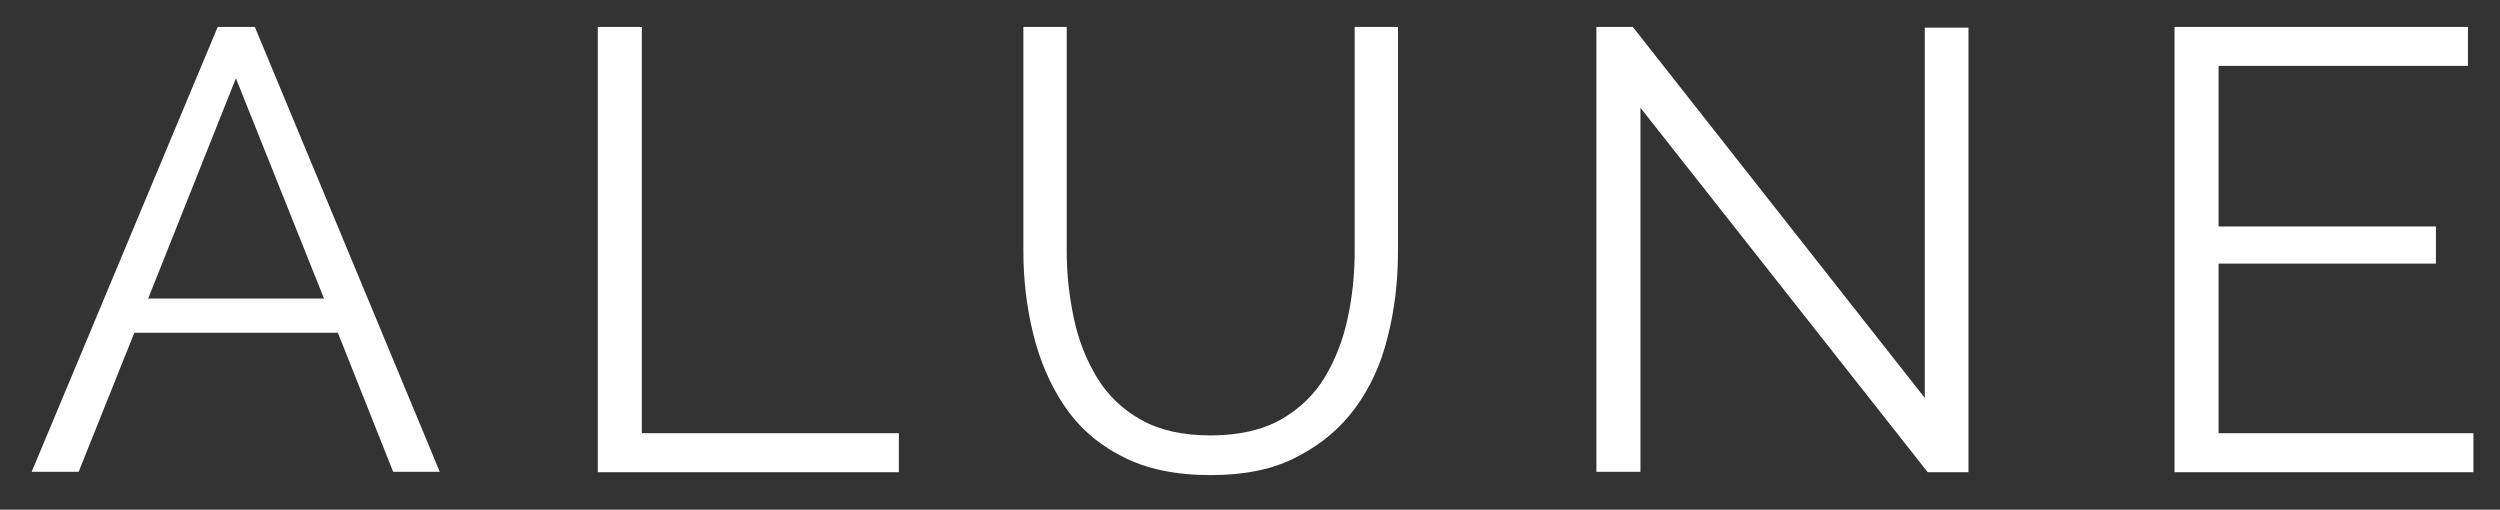
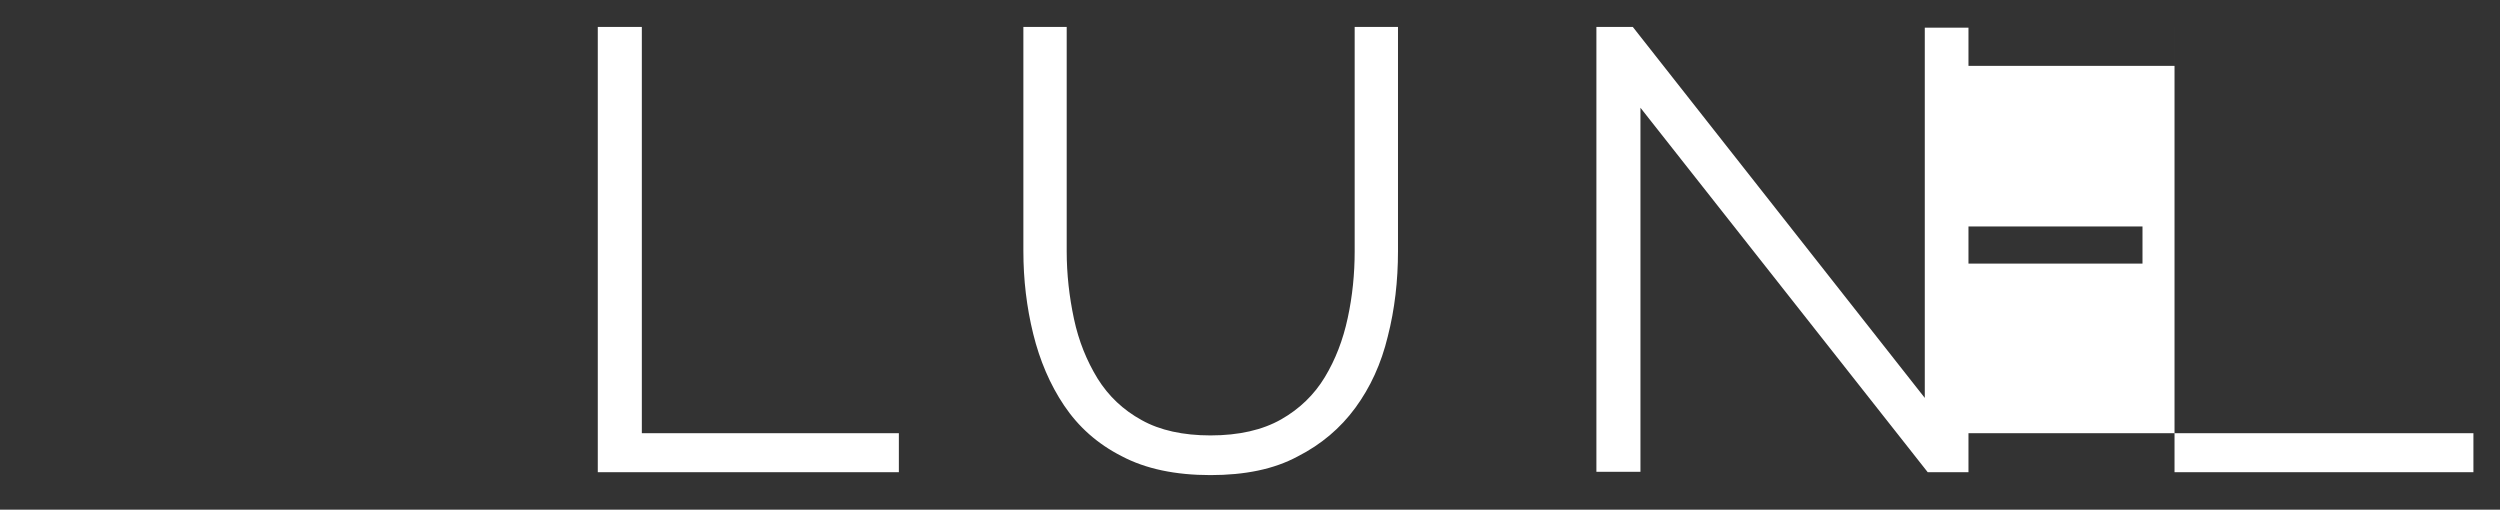
<svg xmlns="http://www.w3.org/2000/svg" version="1.1" id="Capa_1" x="0px" y="0px" viewBox="0 0 686.7 140" style="enable-background:new 0 0 686.7 140;" xml:space="preserve">
  <rect x="0" y="0" width="686.7" height="140" fill="#333333" stroke="none" />
  <style type="text/css">
	.st0{fill:#FFFFFF;}
</style>
  <g>
    <g>
      <g>
-         <path class="st0" d="M59.8,7.4H70l50.8,122.2H108L92.8,91.4H36.9l-15.3,38.2H8.7L59.8,7.4z M89,82L64.8,21.5L40.7,82H89z" />
        <path class="st0" d="M164.2,129.7V7.4h12.1V119h70.6v10.7H164.2z" />
        <path class="st0" d="M332.5,130.5c-9.6,0-17.8-1.7-24.4-5.2c-6.7-3.4-11.9-8.1-15.8-13.9c-3.9-5.8-6.7-12.4-8.5-19.7     c-1.8-7.3-2.7-14.9-2.7-22.7V7.4h11.9v61.6c0,6.3,0.7,12.5,2,18.6c1.3,6.1,3.5,11.5,6.5,16.4c3,4.8,7,8.6,12.1,11.4     c5,2.8,11.4,4.2,18.9,4.2c7.8,0,14.3-1.5,19.4-4.4c5.1-2.9,9.1-6.8,12-11.6c2.9-4.8,5-10.2,6.3-16.3c1.3-6,1.9-12.1,1.9-18.3V7.4     H384v61.6c0,8.1-0.9,16-2.8,23.4c-1.8,7.5-4.8,14-8.9,19.6c-4.1,5.6-9.4,10.1-15.9,13.4C349.9,128.9,341.9,130.5,332.5,130.5z" />
        <path class="st0" d="M450.6,29.6v100h-12.1V7.4h10l80.2,101.9V7.6h12v122.1h-11.2L450.6,29.6z" />
-         <path class="st0" d="M679.4,119v10.7h-82.1V7.4h80.6v10.7h-68.5v44.1h59.7v10.2h-59.7V119H679.4z" />
+         <path class="st0" d="M679.4,119v10.7h-82.1V7.4v10.7h-68.5v44.1h59.7v10.2h-59.7V119H679.4z" />
      </g>
    </g>
  </g>
</svg>